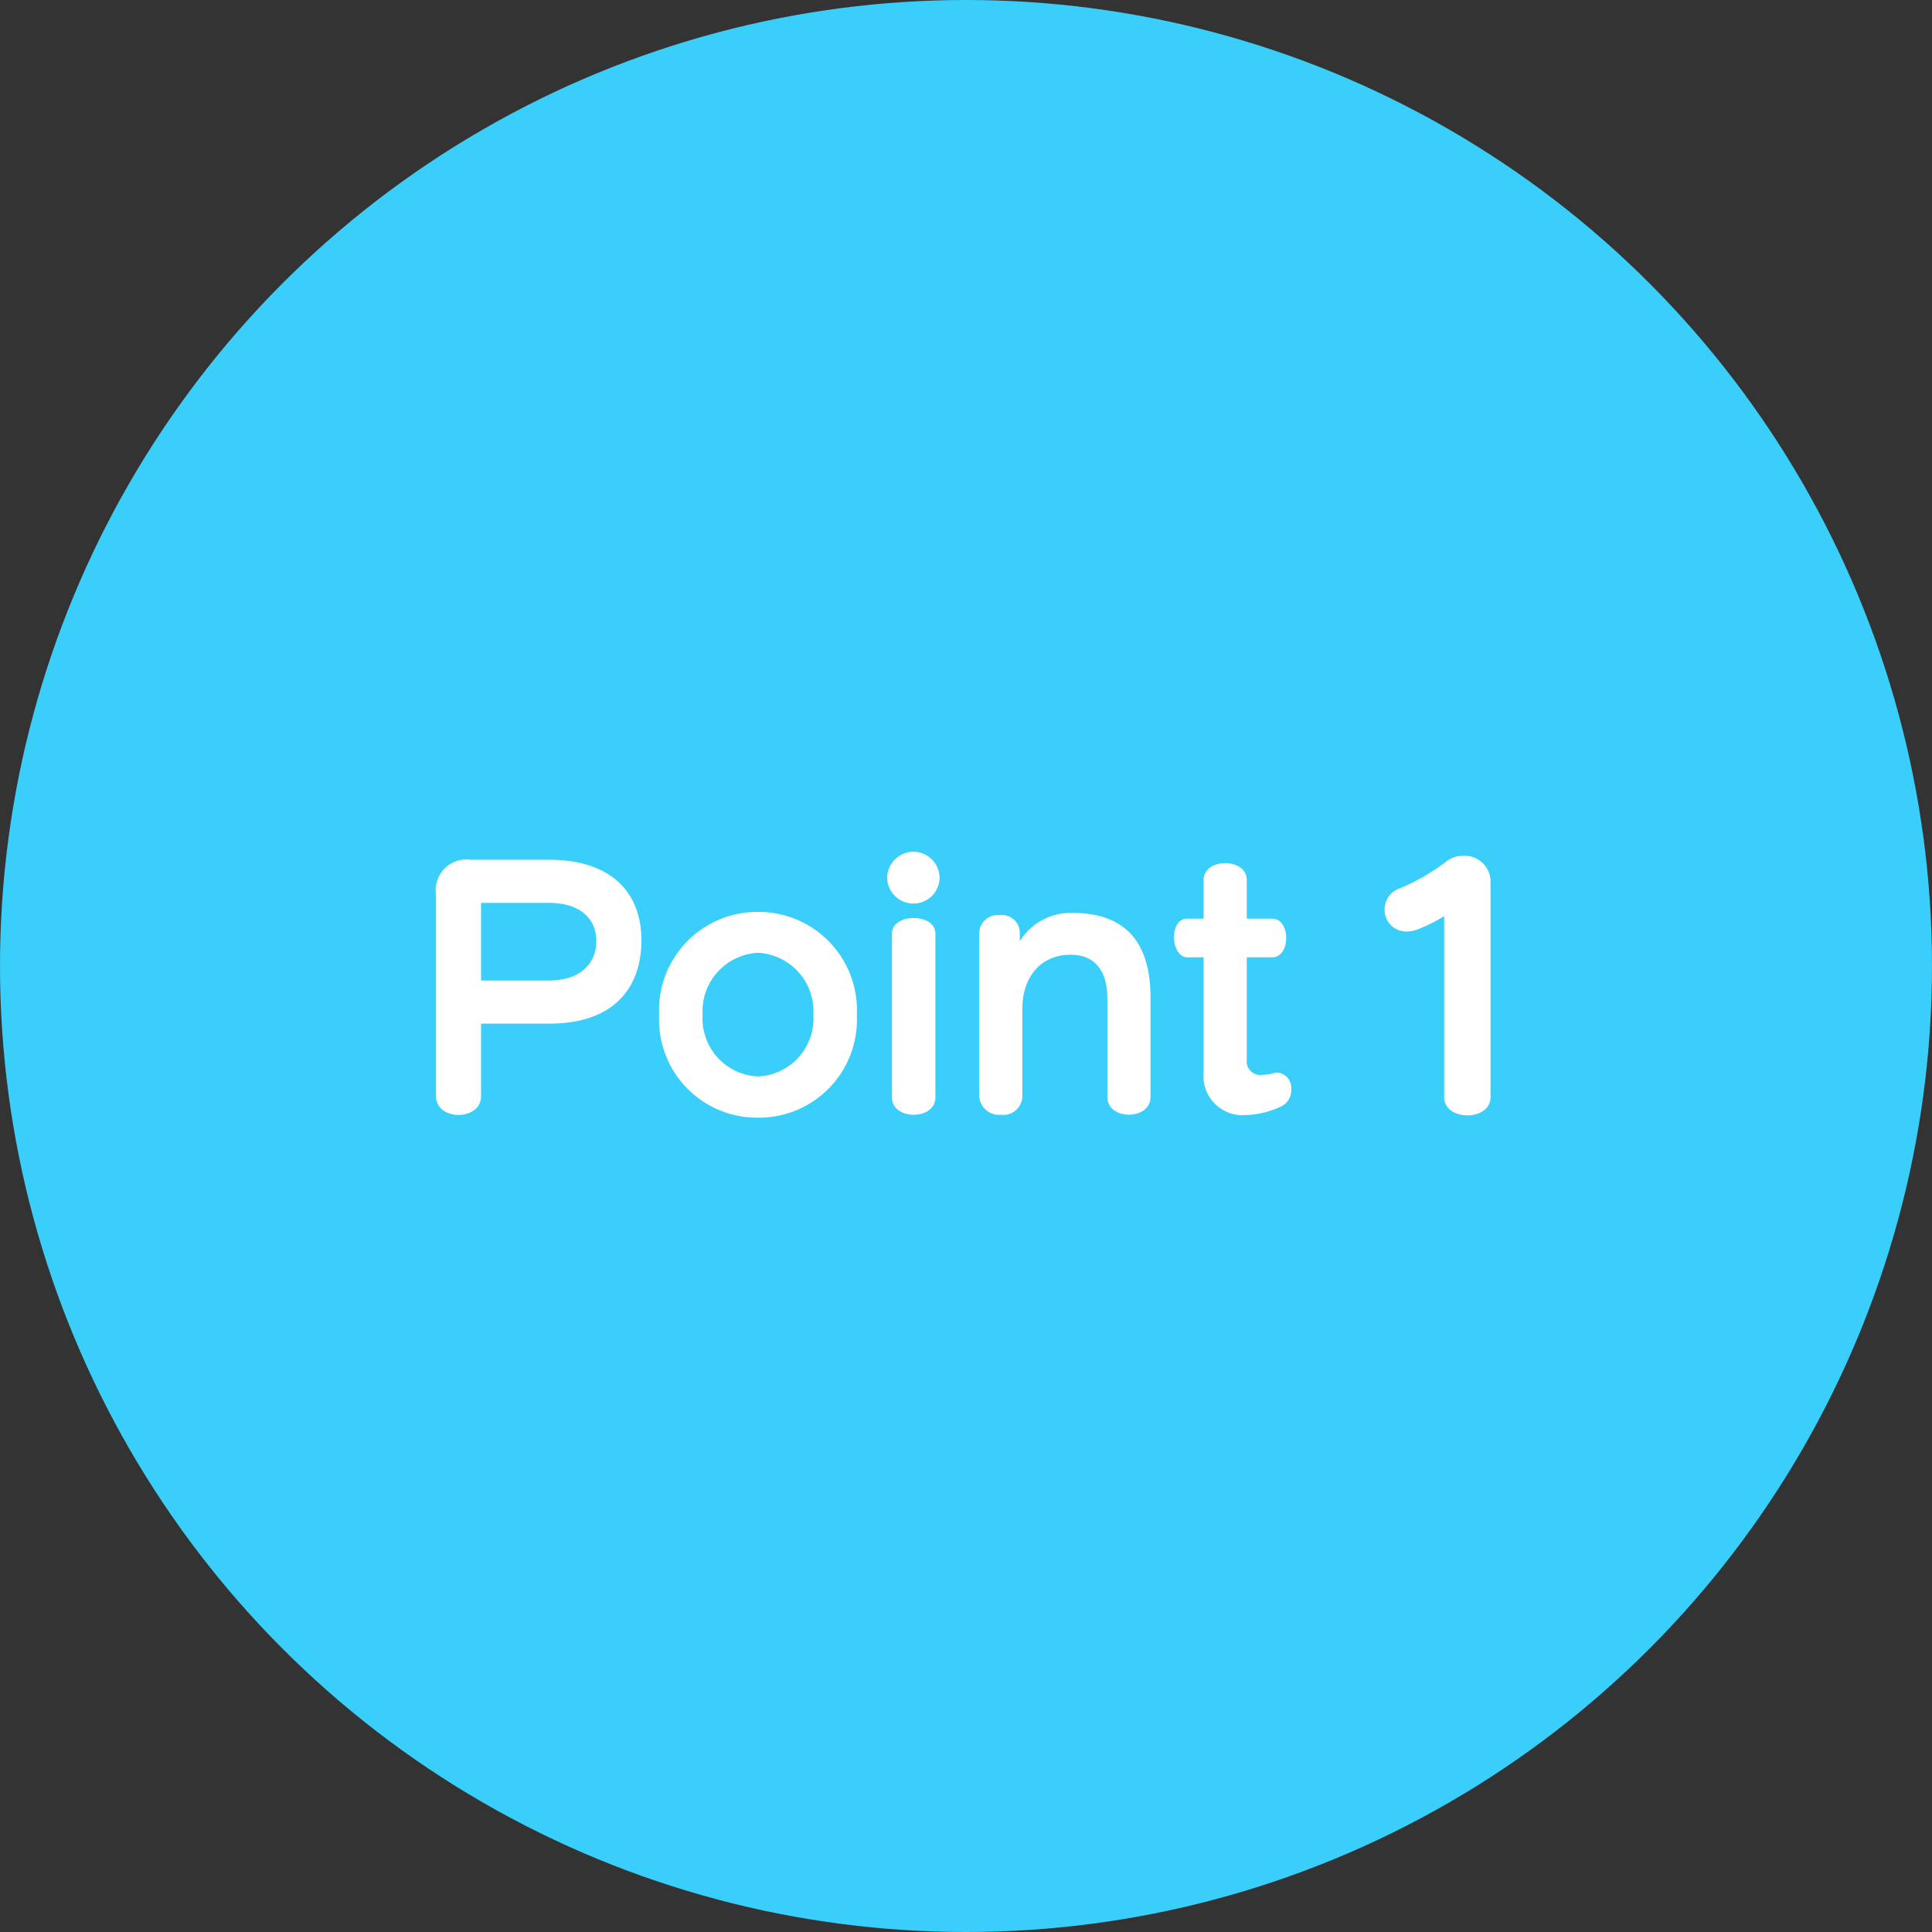
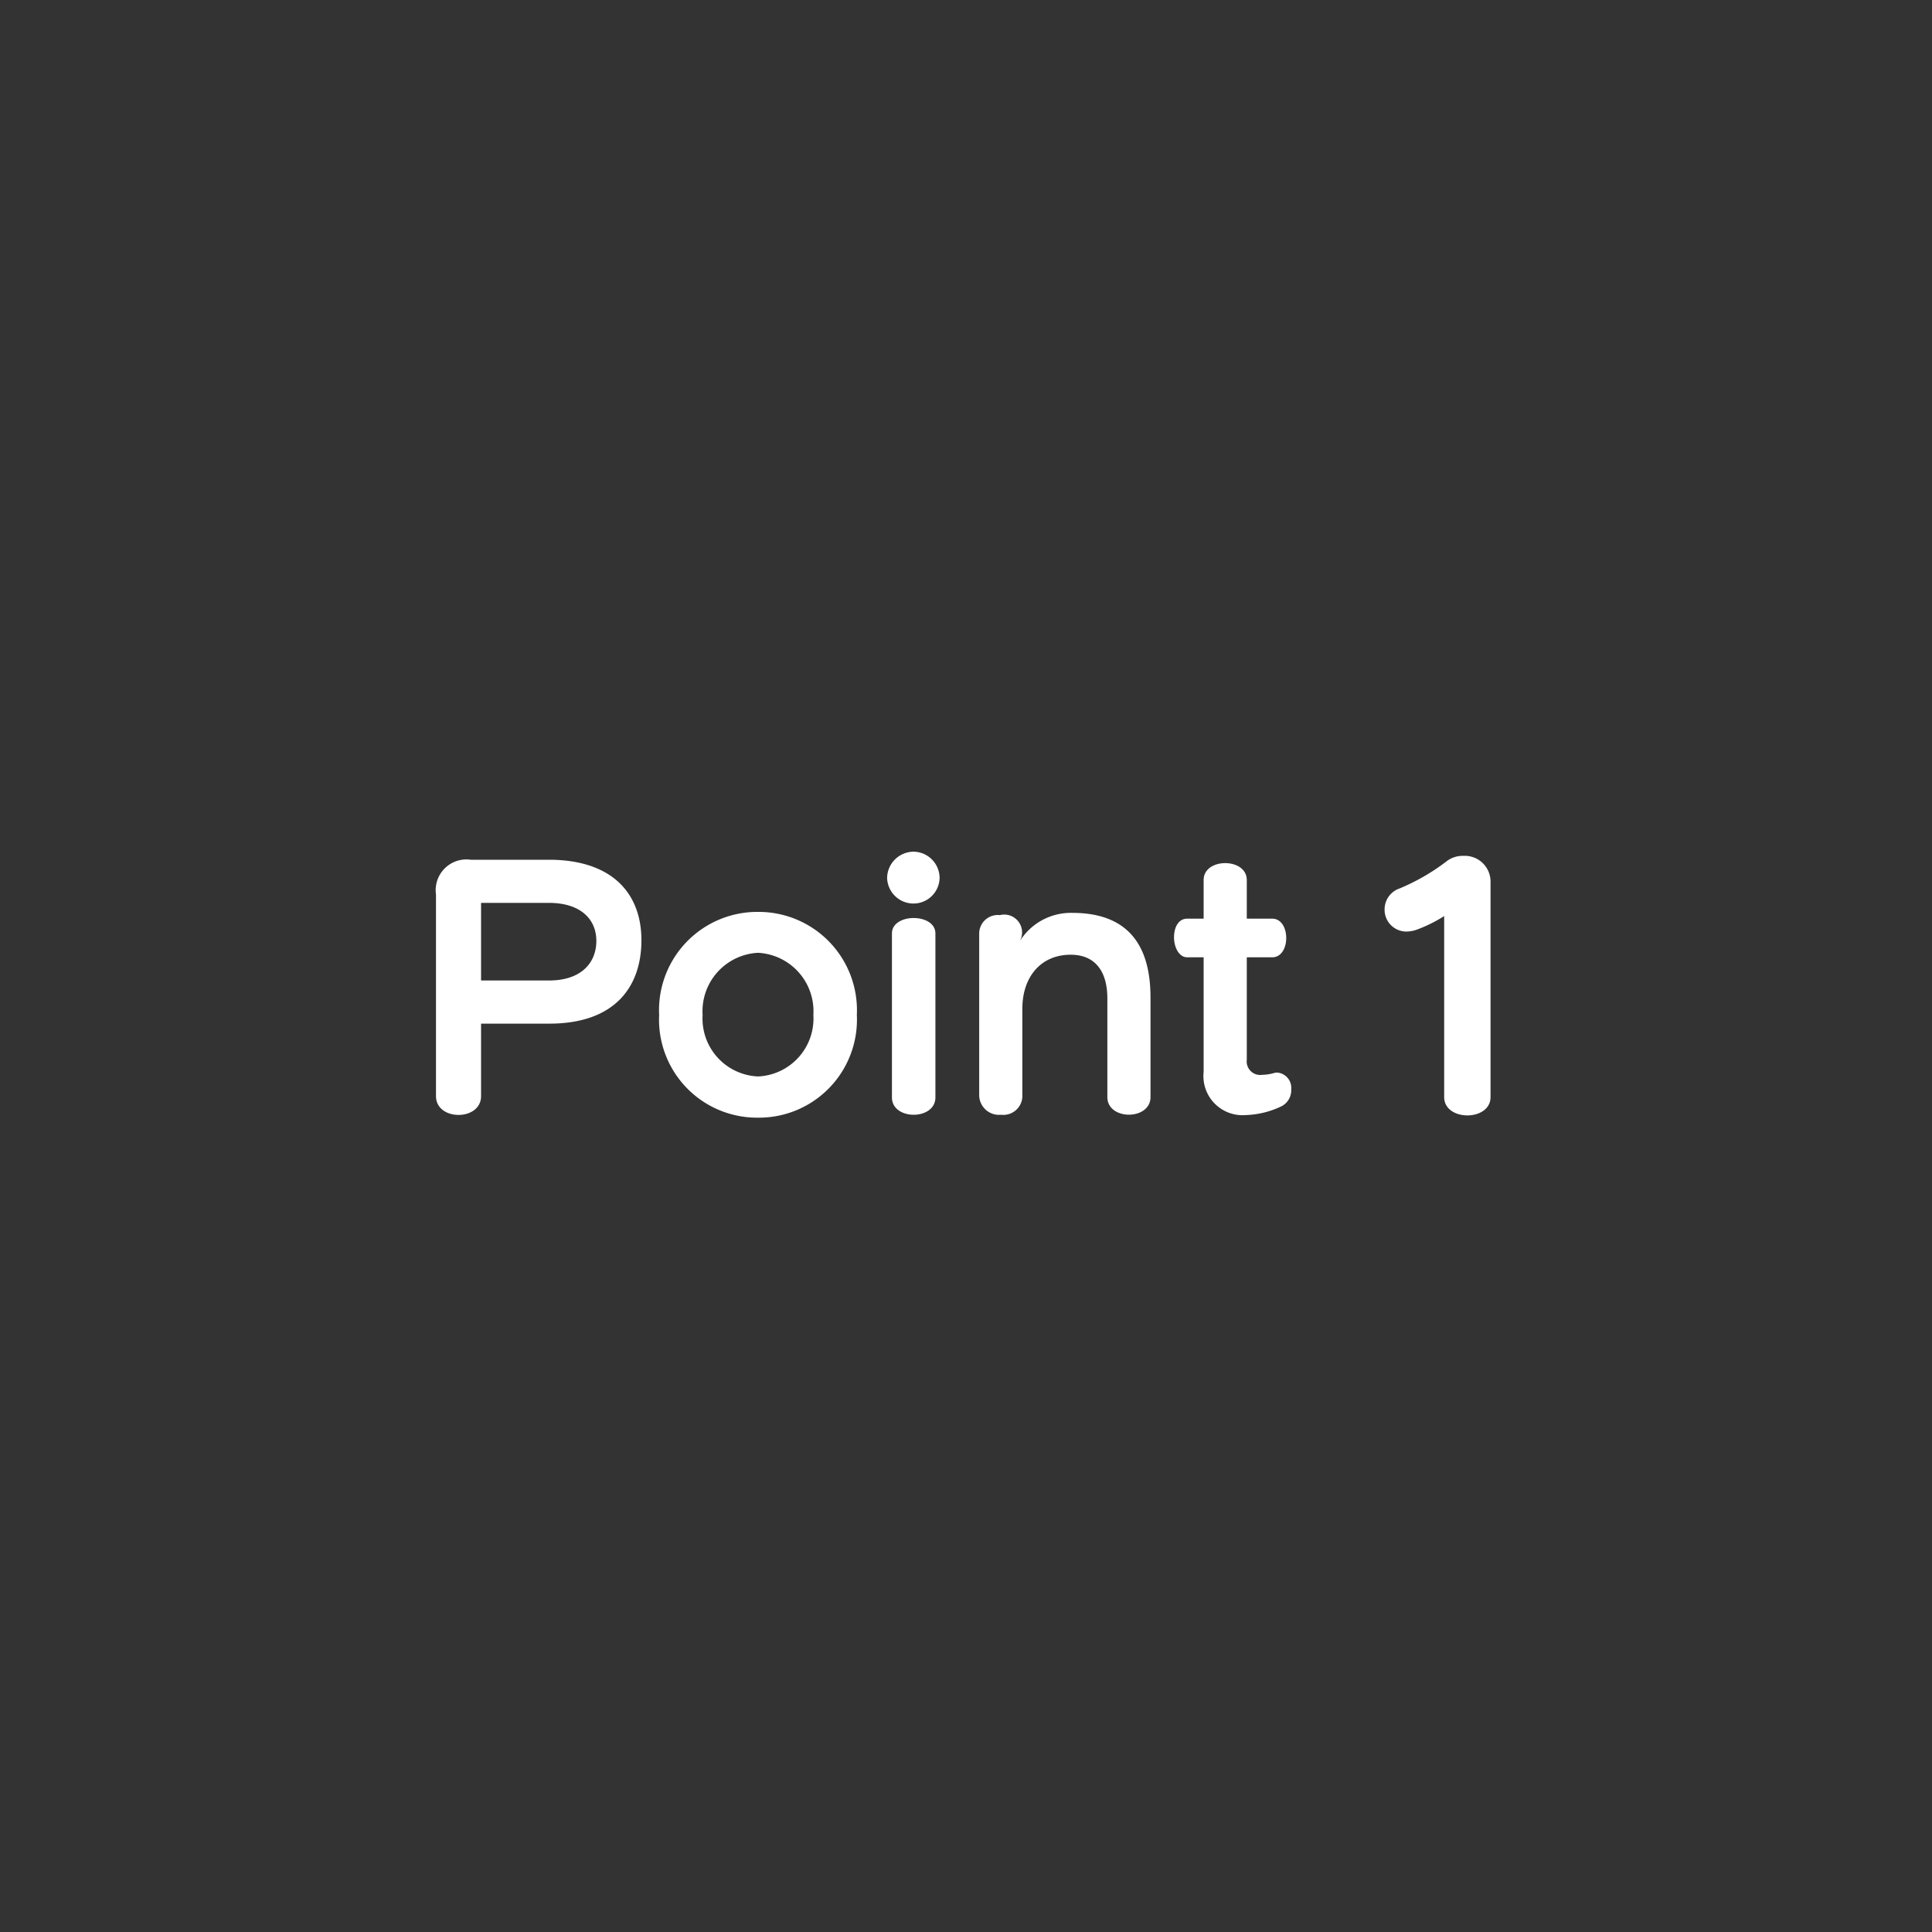
<svg xmlns="http://www.w3.org/2000/svg" width="120" height="120" viewBox="0 0 120 120">
  <rect x="0" y="0" width="120" height="120" fill="#333333" stroke="none" />
  <g id="グループ_260" data-name="グループ 260" transform="translate(1234 -2633)">
-     <circle id="楕円形_12" data-name="楕円形 12" cx="60" cy="60" r="60" transform="translate(-1234 2633)" fill="#3acefa" />
-     <path id="パス_1251" data-name="パス 1251" d="M-23.16-10.6c0-2.86-1.76-5-5.76-5h-4.84a1.909,1.909,0,0,0-2.16,2.16V-.92c0,1.56,2.8,1.56,2.8,0v-4.5h4.24C-24.8-5.42-23.16-7.72-23.16-10.6Zm-2.8.04c0,1.38-.96,2.46-2.94,2.46h-4.22v-4.82h4.22C-26.98-12.92-25.96-11.94-25.96-10.56Zm16.18,4.6a6.105,6.105,0,0,0-6.14-6.4,6.105,6.105,0,0,0-6.14,6.4A6.088,6.088,0,0,0-15.92.42,6.088,6.088,0,0,0-9.78-5.96Zm-2.7,0a3.6,3.6,0,0,1-3.44,3.82,3.6,3.6,0,0,1-3.44-3.82,3.634,3.634,0,0,1,3.44-3.86A3.634,3.634,0,0,1-12.48-5.96Zm7.84-8.52A1.639,1.639,0,0,0-6.26-16.1,1.657,1.657,0,0,0-7.9-14.48a1.639,1.639,0,0,0,1.64,1.6A1.622,1.622,0,0,0-4.64-14.48ZM-4.9-.84V-11.02c0-1.28-2.7-1.28-2.7,0V-.84C-7.6.6-4.9.6-4.9-.84ZM8.46-.86V-7.04c0-3.5-1.62-5.26-4.86-5.26A3.745,3.745,0,0,0,.34-10.54v-.58A1.109,1.109,0,0,0-.9-12.16a1.154,1.154,0,0,0-1.28,1.1V-.92A1.236,1.236,0,0,0-.82.24,1.181,1.181,0,0,0,.5-.88V-6.34c0-2.02,1.18-3.36,3-3.36,1.5,0,2.28,1,2.28,2.72V-.86C5.78.6,8.46.6,8.46-.86Zm8.74-.48a.952.952,0,0,0-.86-1.04.554.554,0,0,0-.18.02,2.955,2.955,0,0,1-.76.12.842.842,0,0,1-.96-.94V-9.54h1.58c1.16,0,1.16-2.4,0-2.4H14.44v-2.4c0-1.4-2.68-1.4-2.68,0v2.4H10.74c-.56,0-.82.56-.82,1.16s.3,1.24.82,1.24h1.02v7.12A2.429,2.429,0,0,0,14.36.26a5.525,5.525,0,0,0,2.22-.54A1.116,1.116,0,0,0,17.2-1.34Zm12.38.48V-14.28a1.6,1.6,0,0,0-1.7-1.56,1.62,1.62,0,0,0-1.06.36,13.086,13.086,0,0,1-2.88,1.66,1.37,1.37,0,0,0-.94,1.3,1.352,1.352,0,0,0,1.36,1.38,1.972,1.972,0,0,0,.7-.14,8.953,8.953,0,0,0,1.64-.82V-.86C26.7.66,29.58.66,29.58-.86Z" transform="translate(-1171 2702)" fill="#fff" />
+     <path id="パス_1251" data-name="パス 1251" d="M-23.16-10.6c0-2.86-1.76-5-5.76-5h-4.84a1.909,1.909,0,0,0-2.16,2.16V-.92c0,1.56,2.8,1.56,2.8,0v-4.5h4.24C-24.8-5.42-23.16-7.72-23.16-10.6Zm-2.8.04c0,1.38-.96,2.46-2.94,2.46h-4.22v-4.82h4.22C-26.98-12.92-25.96-11.94-25.96-10.56Zm16.18,4.6a6.105,6.105,0,0,0-6.14-6.4,6.105,6.105,0,0,0-6.14,6.4A6.088,6.088,0,0,0-15.92.42,6.088,6.088,0,0,0-9.78-5.96Zm-2.7,0a3.6,3.6,0,0,1-3.44,3.82,3.6,3.6,0,0,1-3.44-3.82,3.634,3.634,0,0,1,3.44-3.86A3.634,3.634,0,0,1-12.48-5.96Zm7.84-8.52A1.639,1.639,0,0,0-6.26-16.1,1.657,1.657,0,0,0-7.9-14.48a1.639,1.639,0,0,0,1.64,1.6A1.622,1.622,0,0,0-4.64-14.48ZM-4.9-.84V-11.02c0-1.28-2.7-1.28-2.7,0V-.84C-7.6.6-4.9.6-4.9-.84ZM8.46-.86V-7.04c0-3.5-1.62-5.26-4.86-5.26A3.745,3.745,0,0,0,.34-10.54A1.109,1.109,0,0,0-.9-12.16a1.154,1.154,0,0,0-1.28,1.1V-.92A1.236,1.236,0,0,0-.82.24,1.181,1.181,0,0,0,.5-.88V-6.34c0-2.02,1.18-3.36,3-3.36,1.5,0,2.28,1,2.28,2.72V-.86C5.78.6,8.46.6,8.46-.86Zm8.74-.48a.952.952,0,0,0-.86-1.04.554.554,0,0,0-.18.02,2.955,2.955,0,0,1-.76.12.842.842,0,0,1-.96-.94V-9.54h1.58c1.16,0,1.16-2.4,0-2.4H14.44v-2.4c0-1.4-2.68-1.4-2.68,0v2.4H10.74c-.56,0-.82.56-.82,1.16s.3,1.24.82,1.24h1.02v7.12A2.429,2.429,0,0,0,14.36.26a5.525,5.525,0,0,0,2.22-.54A1.116,1.116,0,0,0,17.2-1.34Zm12.38.48V-14.28a1.6,1.6,0,0,0-1.7-1.56,1.62,1.62,0,0,0-1.06.36,13.086,13.086,0,0,1-2.88,1.66,1.37,1.37,0,0,0-.94,1.3,1.352,1.352,0,0,0,1.36,1.38,1.972,1.972,0,0,0,.7-.14,8.953,8.953,0,0,0,1.64-.82V-.86C26.7.66,29.58.66,29.58-.86Z" transform="translate(-1171 2702)" fill="#fff" />
  </g>
</svg>